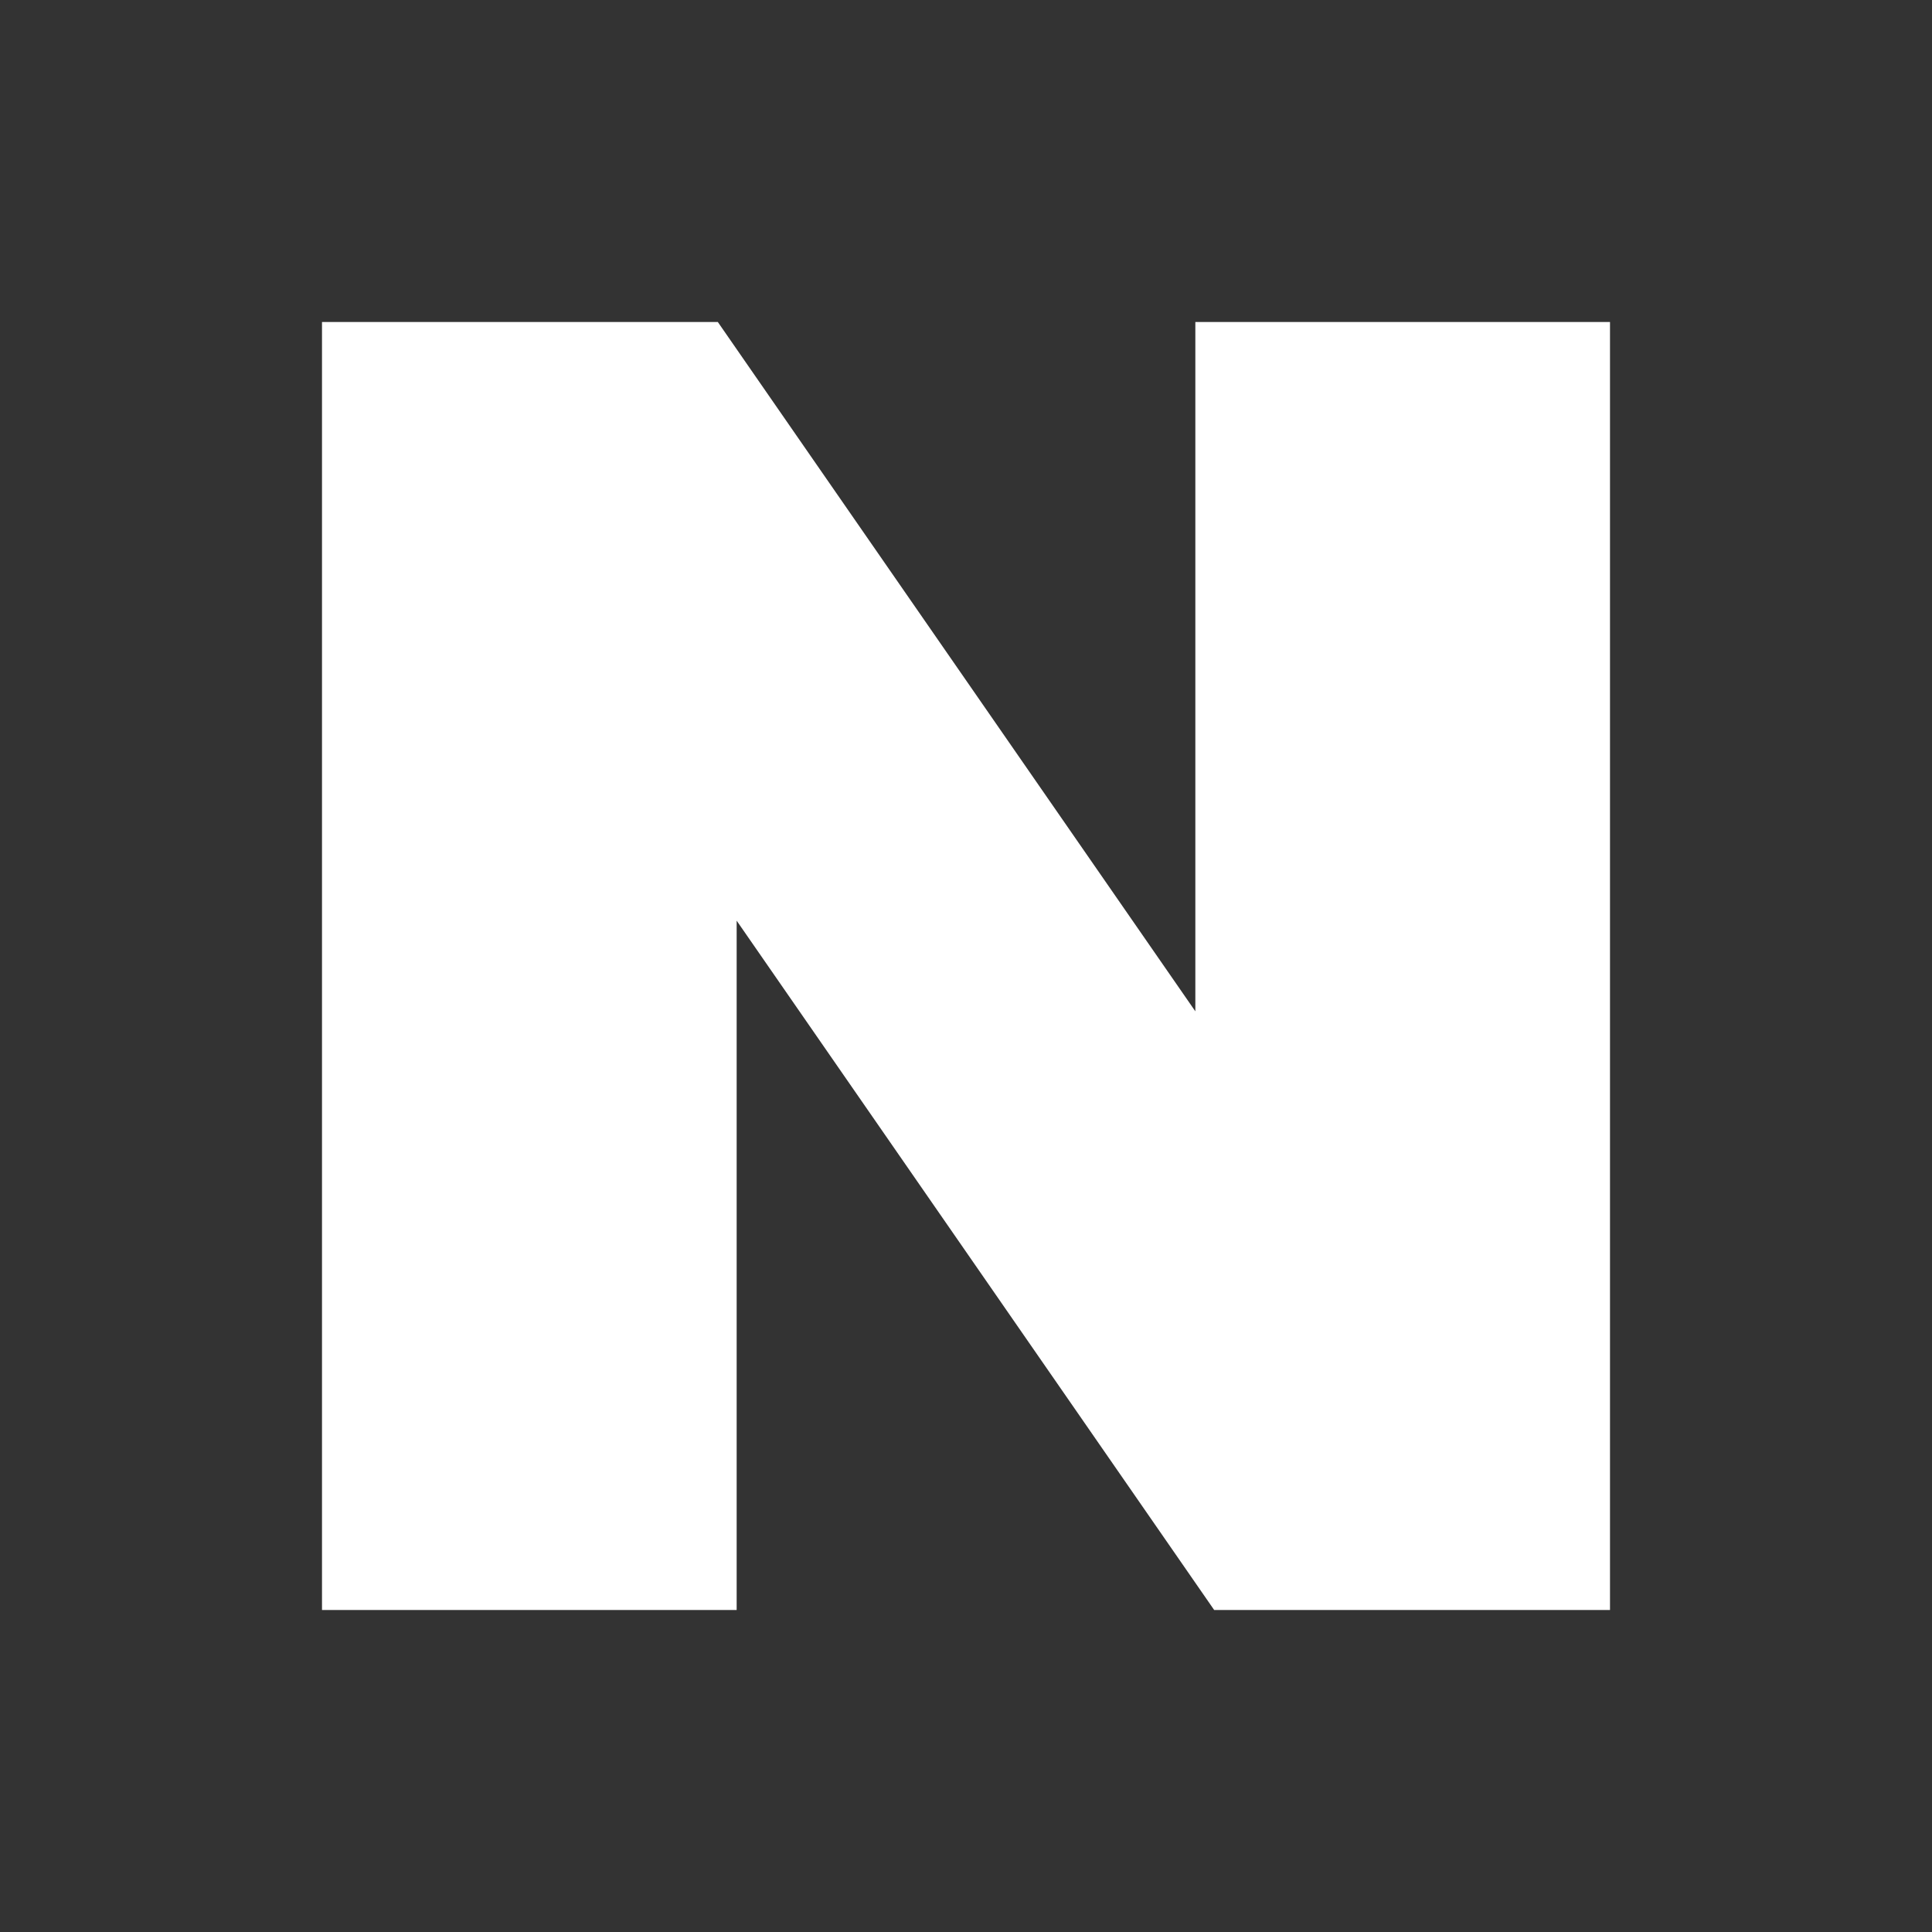
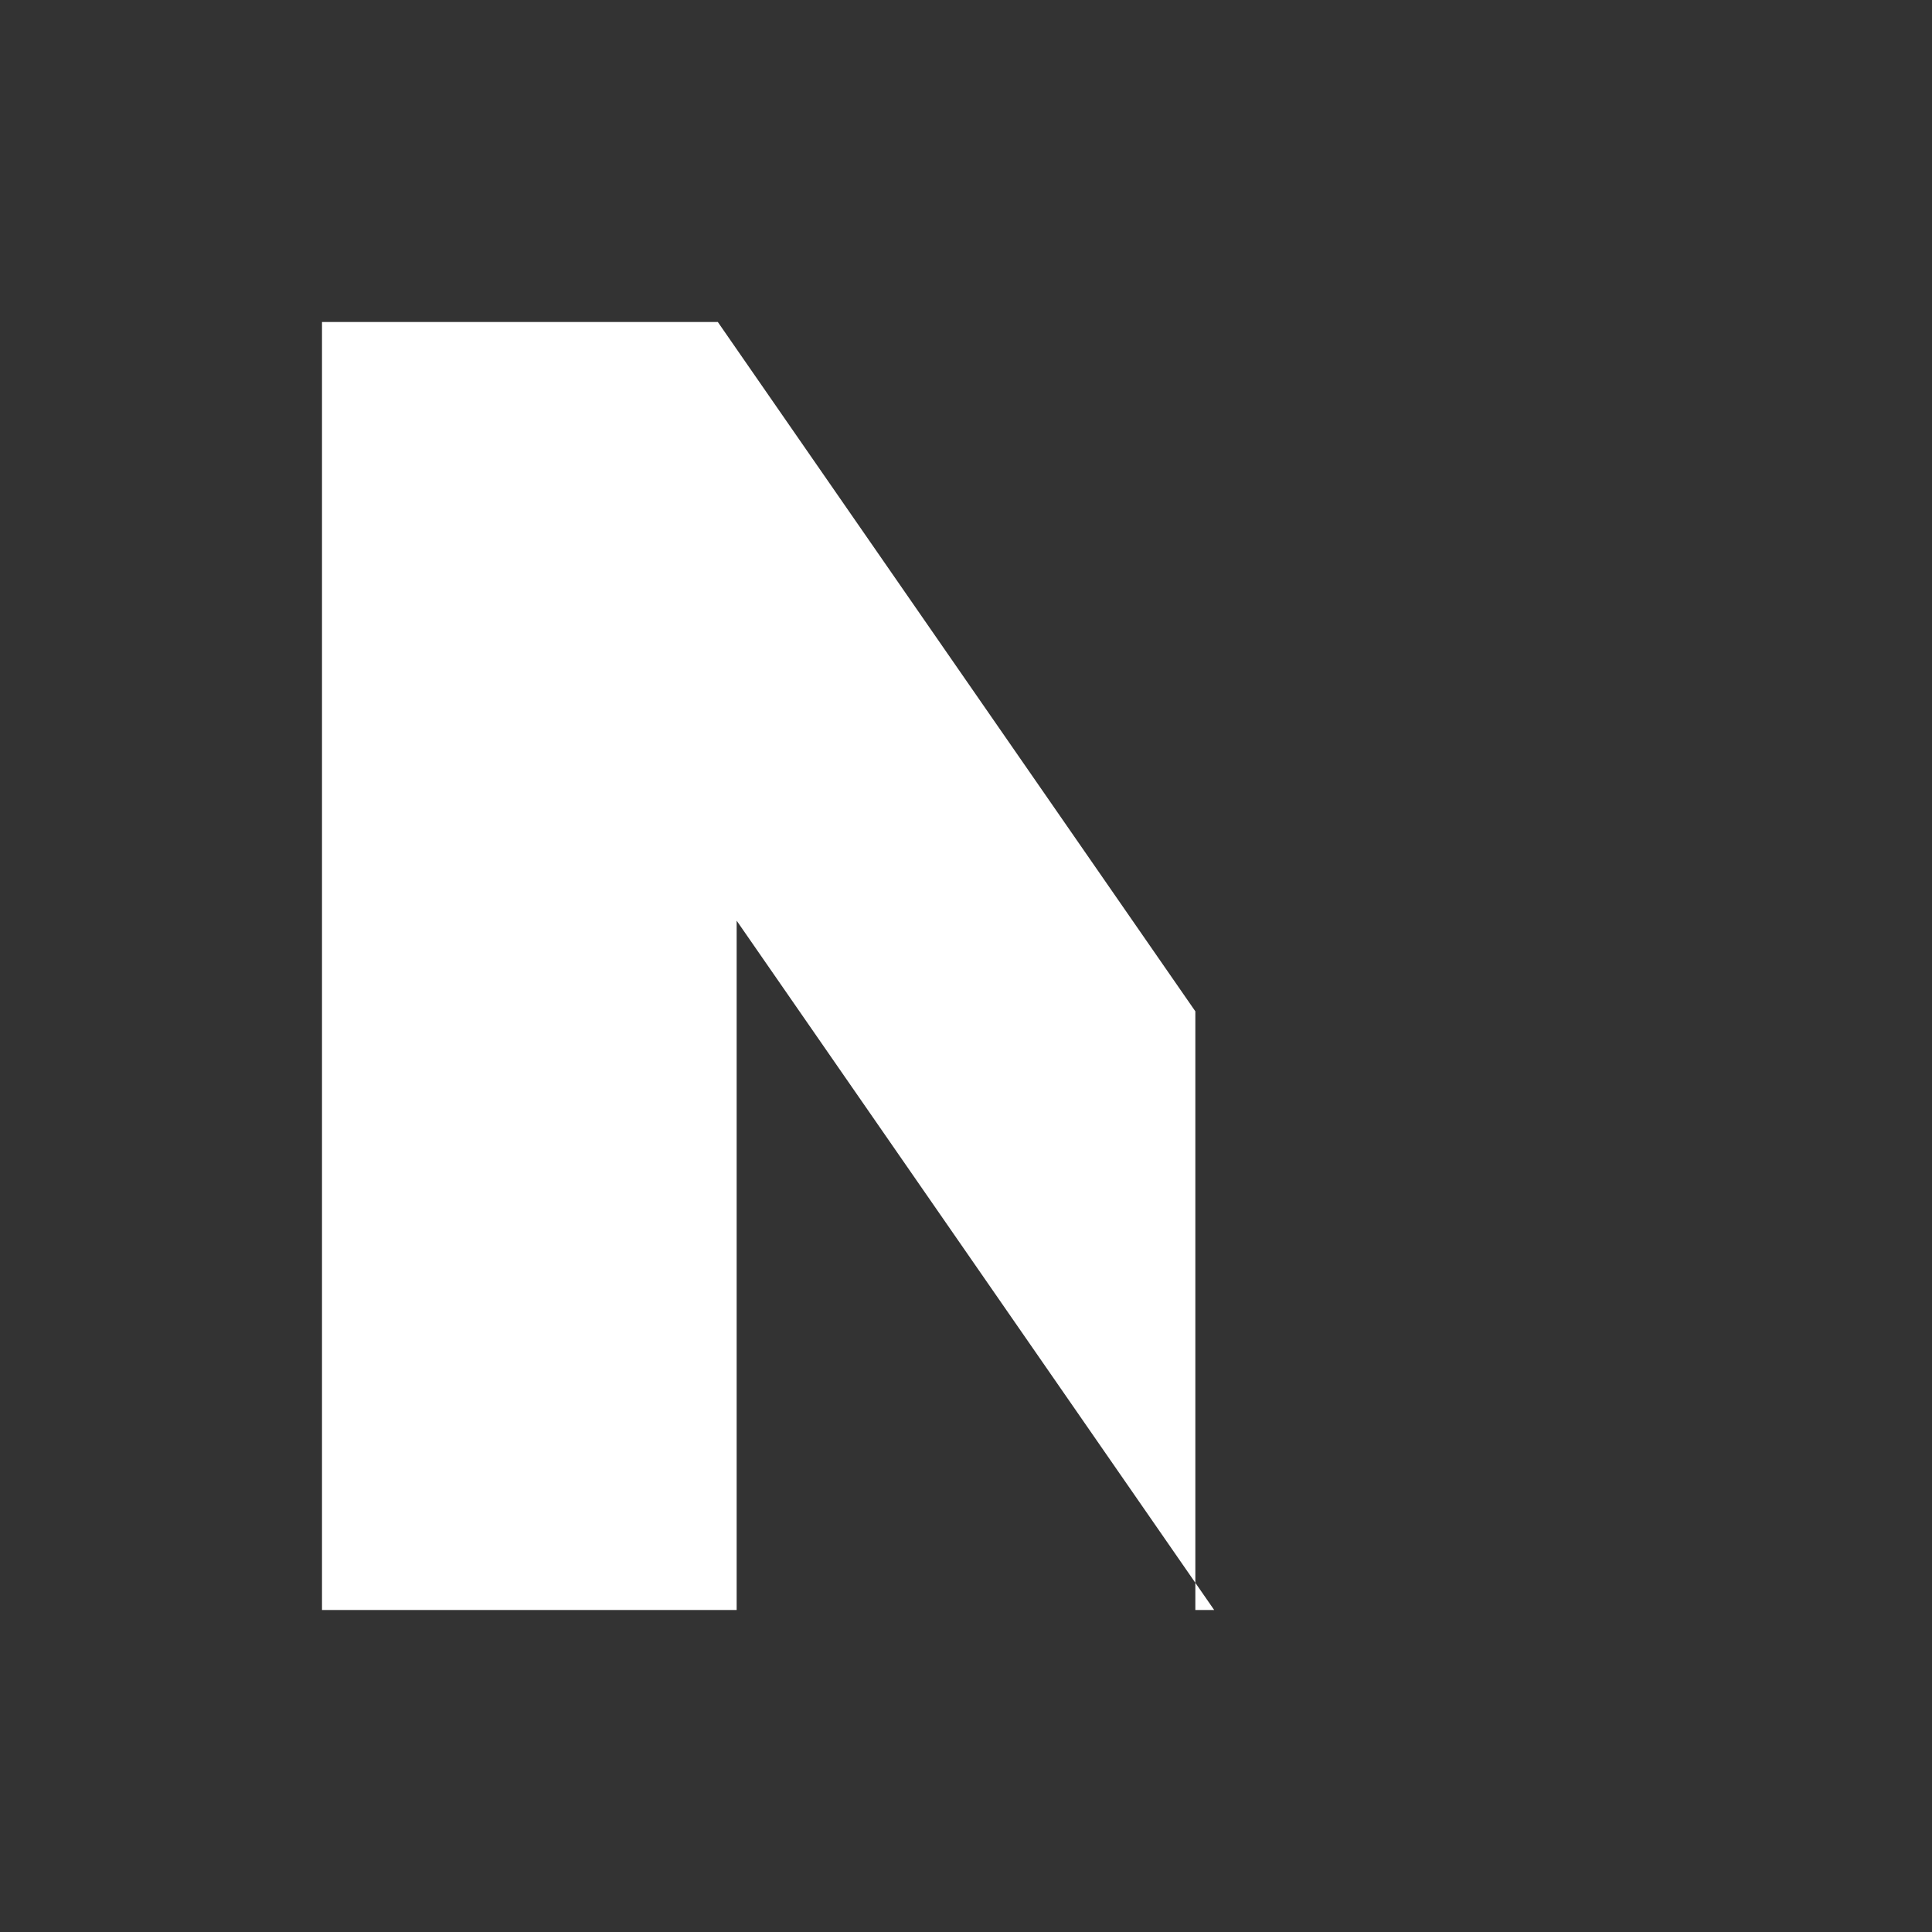
<svg xmlns="http://www.w3.org/2000/svg" width="24" height="24" viewBox="0 0 24 24" fill="none">
  <rect x="0" y="0" width="24" height="24" fill="#333333" stroke="none" />
-   <path d="M14.849 12.563L8.917 4H4V20H9.151V11.437L15.083 20H20V4H14.849V12.563Z" fill="white" />
+   <path d="M14.849 12.563L8.917 4H4V20H9.151V11.437L15.083 20H20H14.849V12.563Z" fill="white" />
</svg>